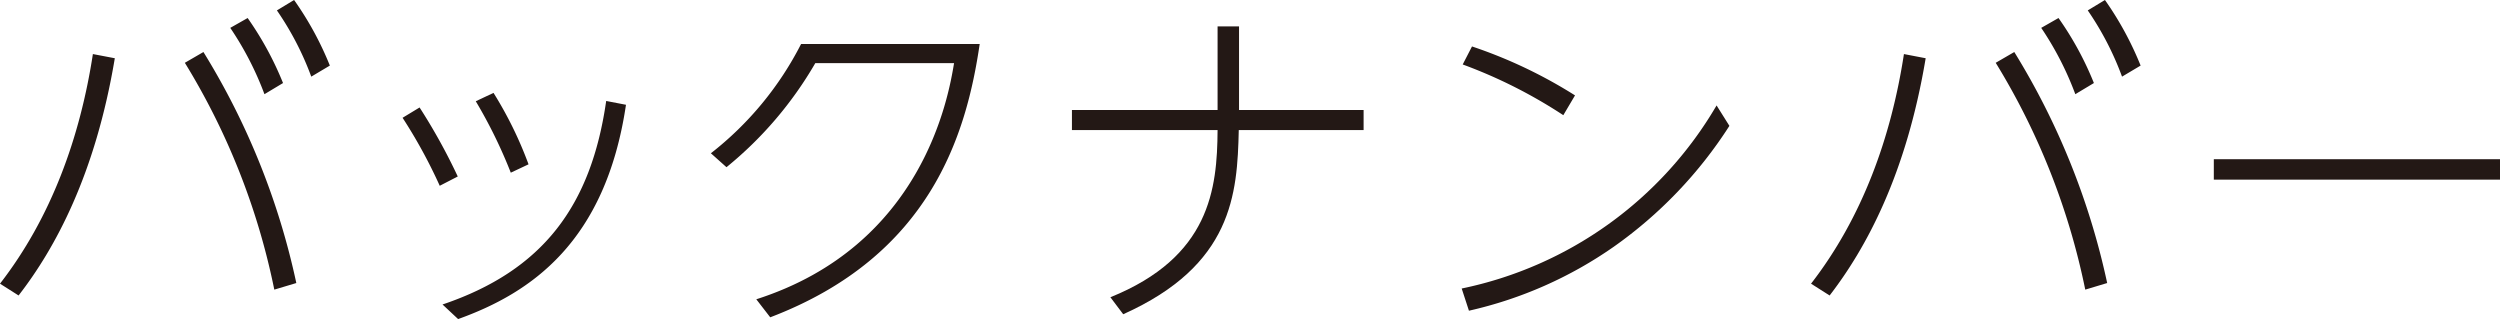
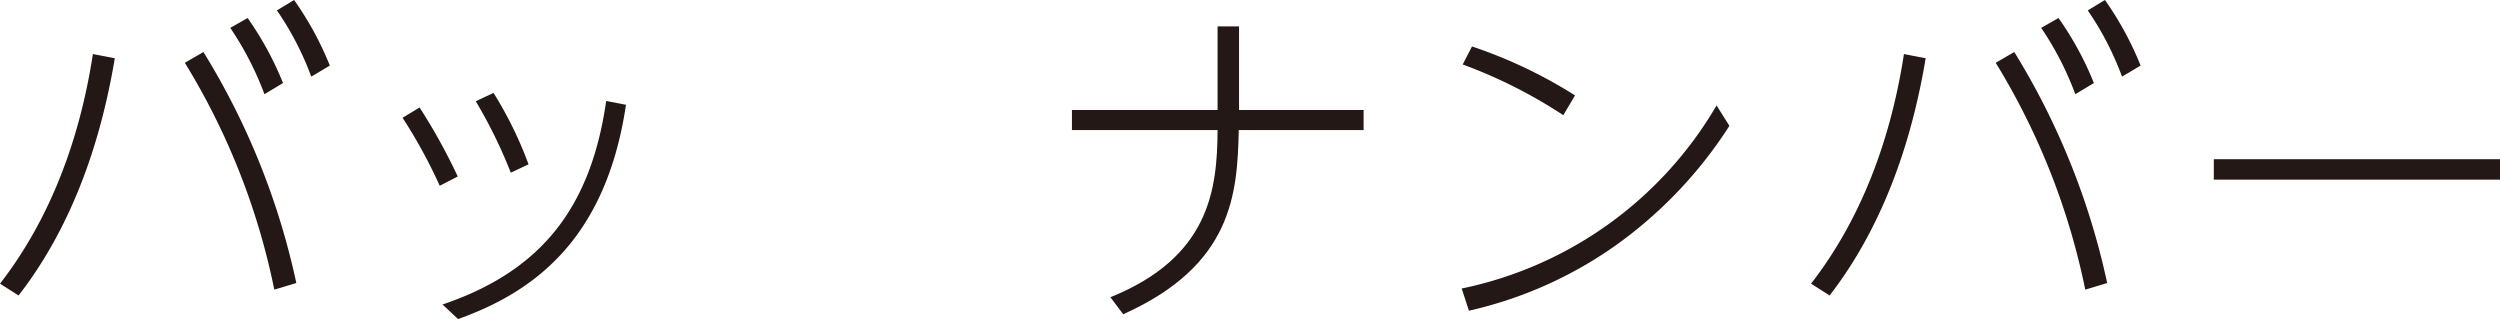
<svg xmlns="http://www.w3.org/2000/svg" width="269.14" height="34.35" viewBox="0 0 269.14 34.35">
  <defs>
    <style>.a{fill:#231815;}</style>
  </defs>
  <title>back_number_title</title>
  <path class="a" d="M12.36,6.27C10.27,18.78,5.94,26.73,2,31.81L0,30.54C5.53,23.41,8.63,14.75,10,5.82ZM29.53,31.18A75.2,75.2,0,0,0,19.9,6.76l2-1.16a78.59,78.59,0,0,1,10,24.87ZM26.66,1.94a34.62,34.62,0,0,1,3.81,7l-2,1.2A33.78,33.78,0,0,0,24.79,3Zm5-1.94a34.35,34.35,0,0,1,3.85,7.06l-2,1.19a32,32,0,0,0-3.7-7.13Z" />
  <path class="a" d="M45.17,11.57A62.89,62.89,0,0,1,49.28,19l-1.94,1a55.06,55.06,0,0,0-4-7.32Zm22.22-.29C65.19,26.1,57.12,31.55,49.32,34.35l-1.68-1.57c10.83-3.66,16-10.64,17.62-21.91ZM53.13,10a41.66,41.66,0,0,1,3.77,7.69l-1.91.9a52.48,52.48,0,0,0-3.77-7.69Z" />
-   <path class="a" d="M81.42,32.22c17.93-5.75,20.69-21.8,21.29-25.42H87.77A40.66,40.66,0,0,1,78.21,18L76.53,16.5A35.16,35.16,0,0,0,86.24,4.74h19.23c-1.42,9.64-5.23,22.82-22.55,29.42Z" />
  <path class="a" d="M146.8,11.84V14H133.36c-.15,6.91-.68,14.56-12.44,19.83L119.54,32c10.72-4.33,11.5-11.65,11.54-18H115.4V11.84h15.68v-9h2.31v9Z" />
  <path class="a" d="M186.18,13.55a46.77,46.77,0,0,1-12.43,13,44.12,44.12,0,0,1-15.61,6.9l-.78-2.39A41.5,41.5,0,0,0,184.8,11.35ZM168.3,12.4a53,53,0,0,0-10.83-5.46l1-1.94a51.2,51.2,0,0,1,11.09,5.27Z" />
  <path class="a" d="M207.31,6.27c-2.09,12.51-6.42,20.46-10.34,25.54l-2-1.27c5.53-7.13,8.63-15.79,10-24.72Zm17.18,24.91a75.4,75.4,0,0,0-9.64-24.42l2-1.16a78.81,78.81,0,0,1,10,24.87ZM221.61,1.94a34.11,34.11,0,0,1,3.81,7l-2,1.2A33.63,33.63,0,0,0,219.75,3Zm5-1.94a34.71,34.71,0,0,1,3.84,7.06l-2,1.19a32.22,32.22,0,0,0-3.69-7.13Z" />
  <path class="a" d="M269.14,17.14v2.2H238.33v-2.2Z" />
</svg>